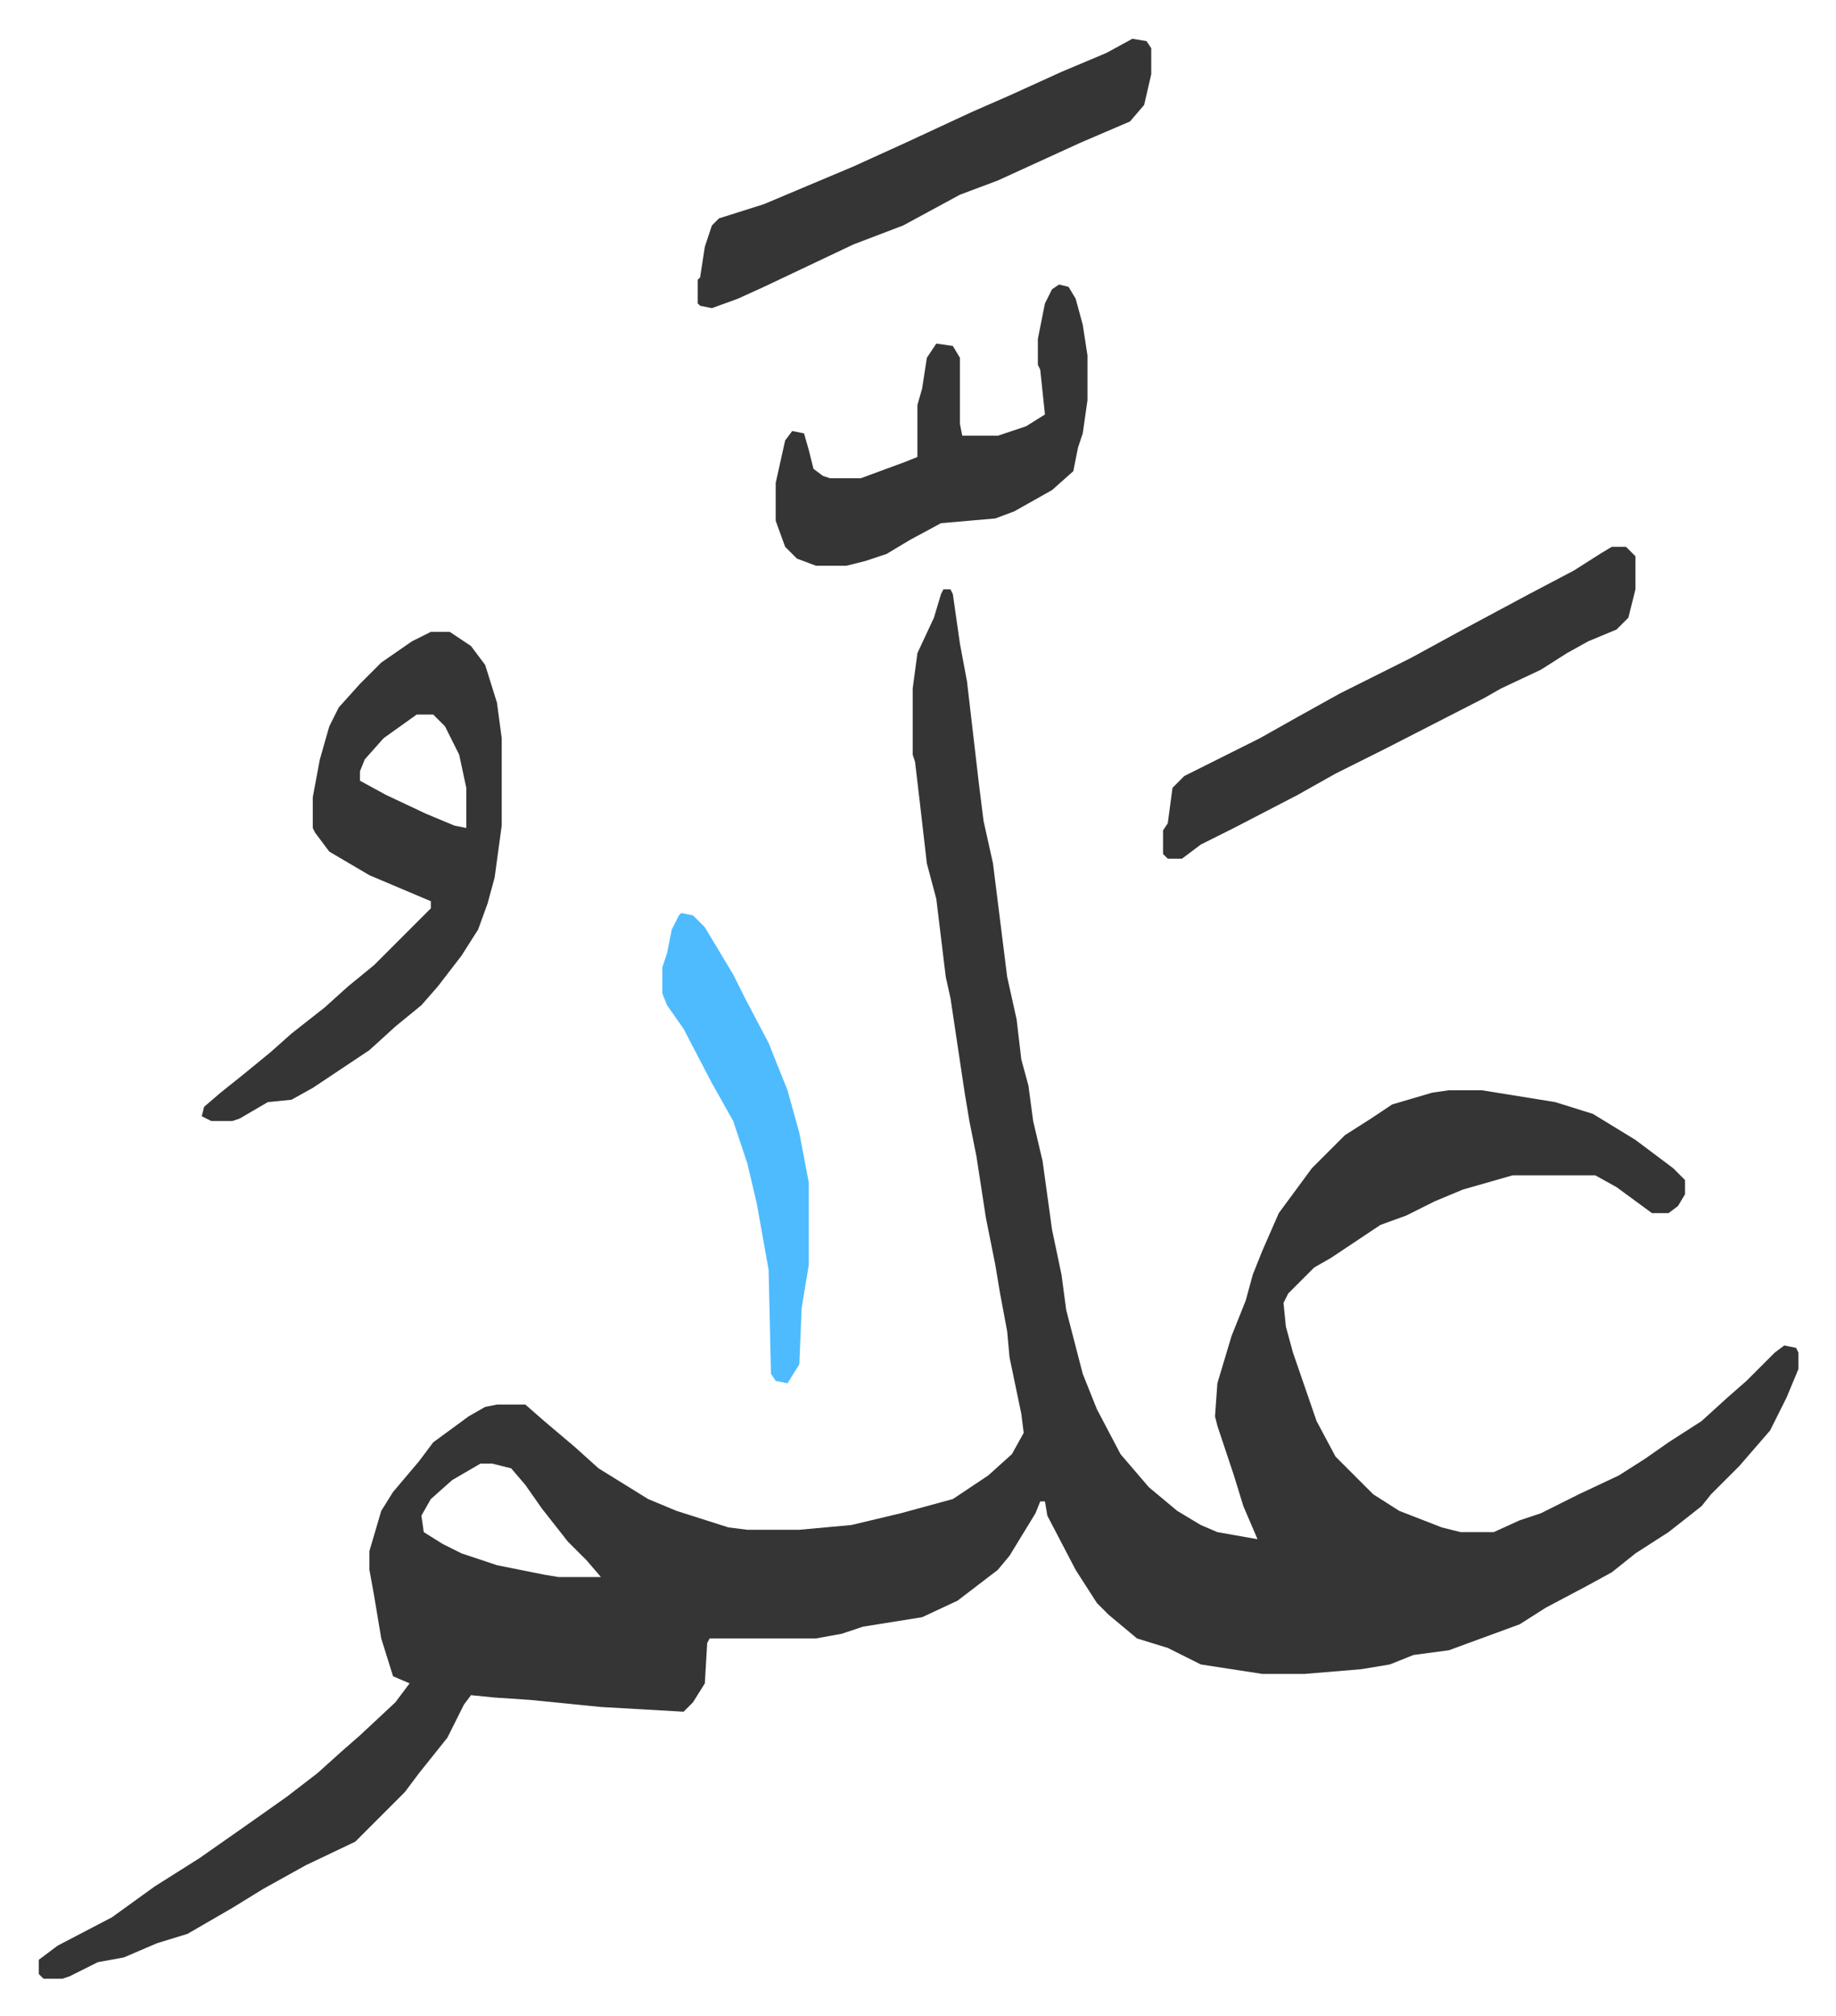
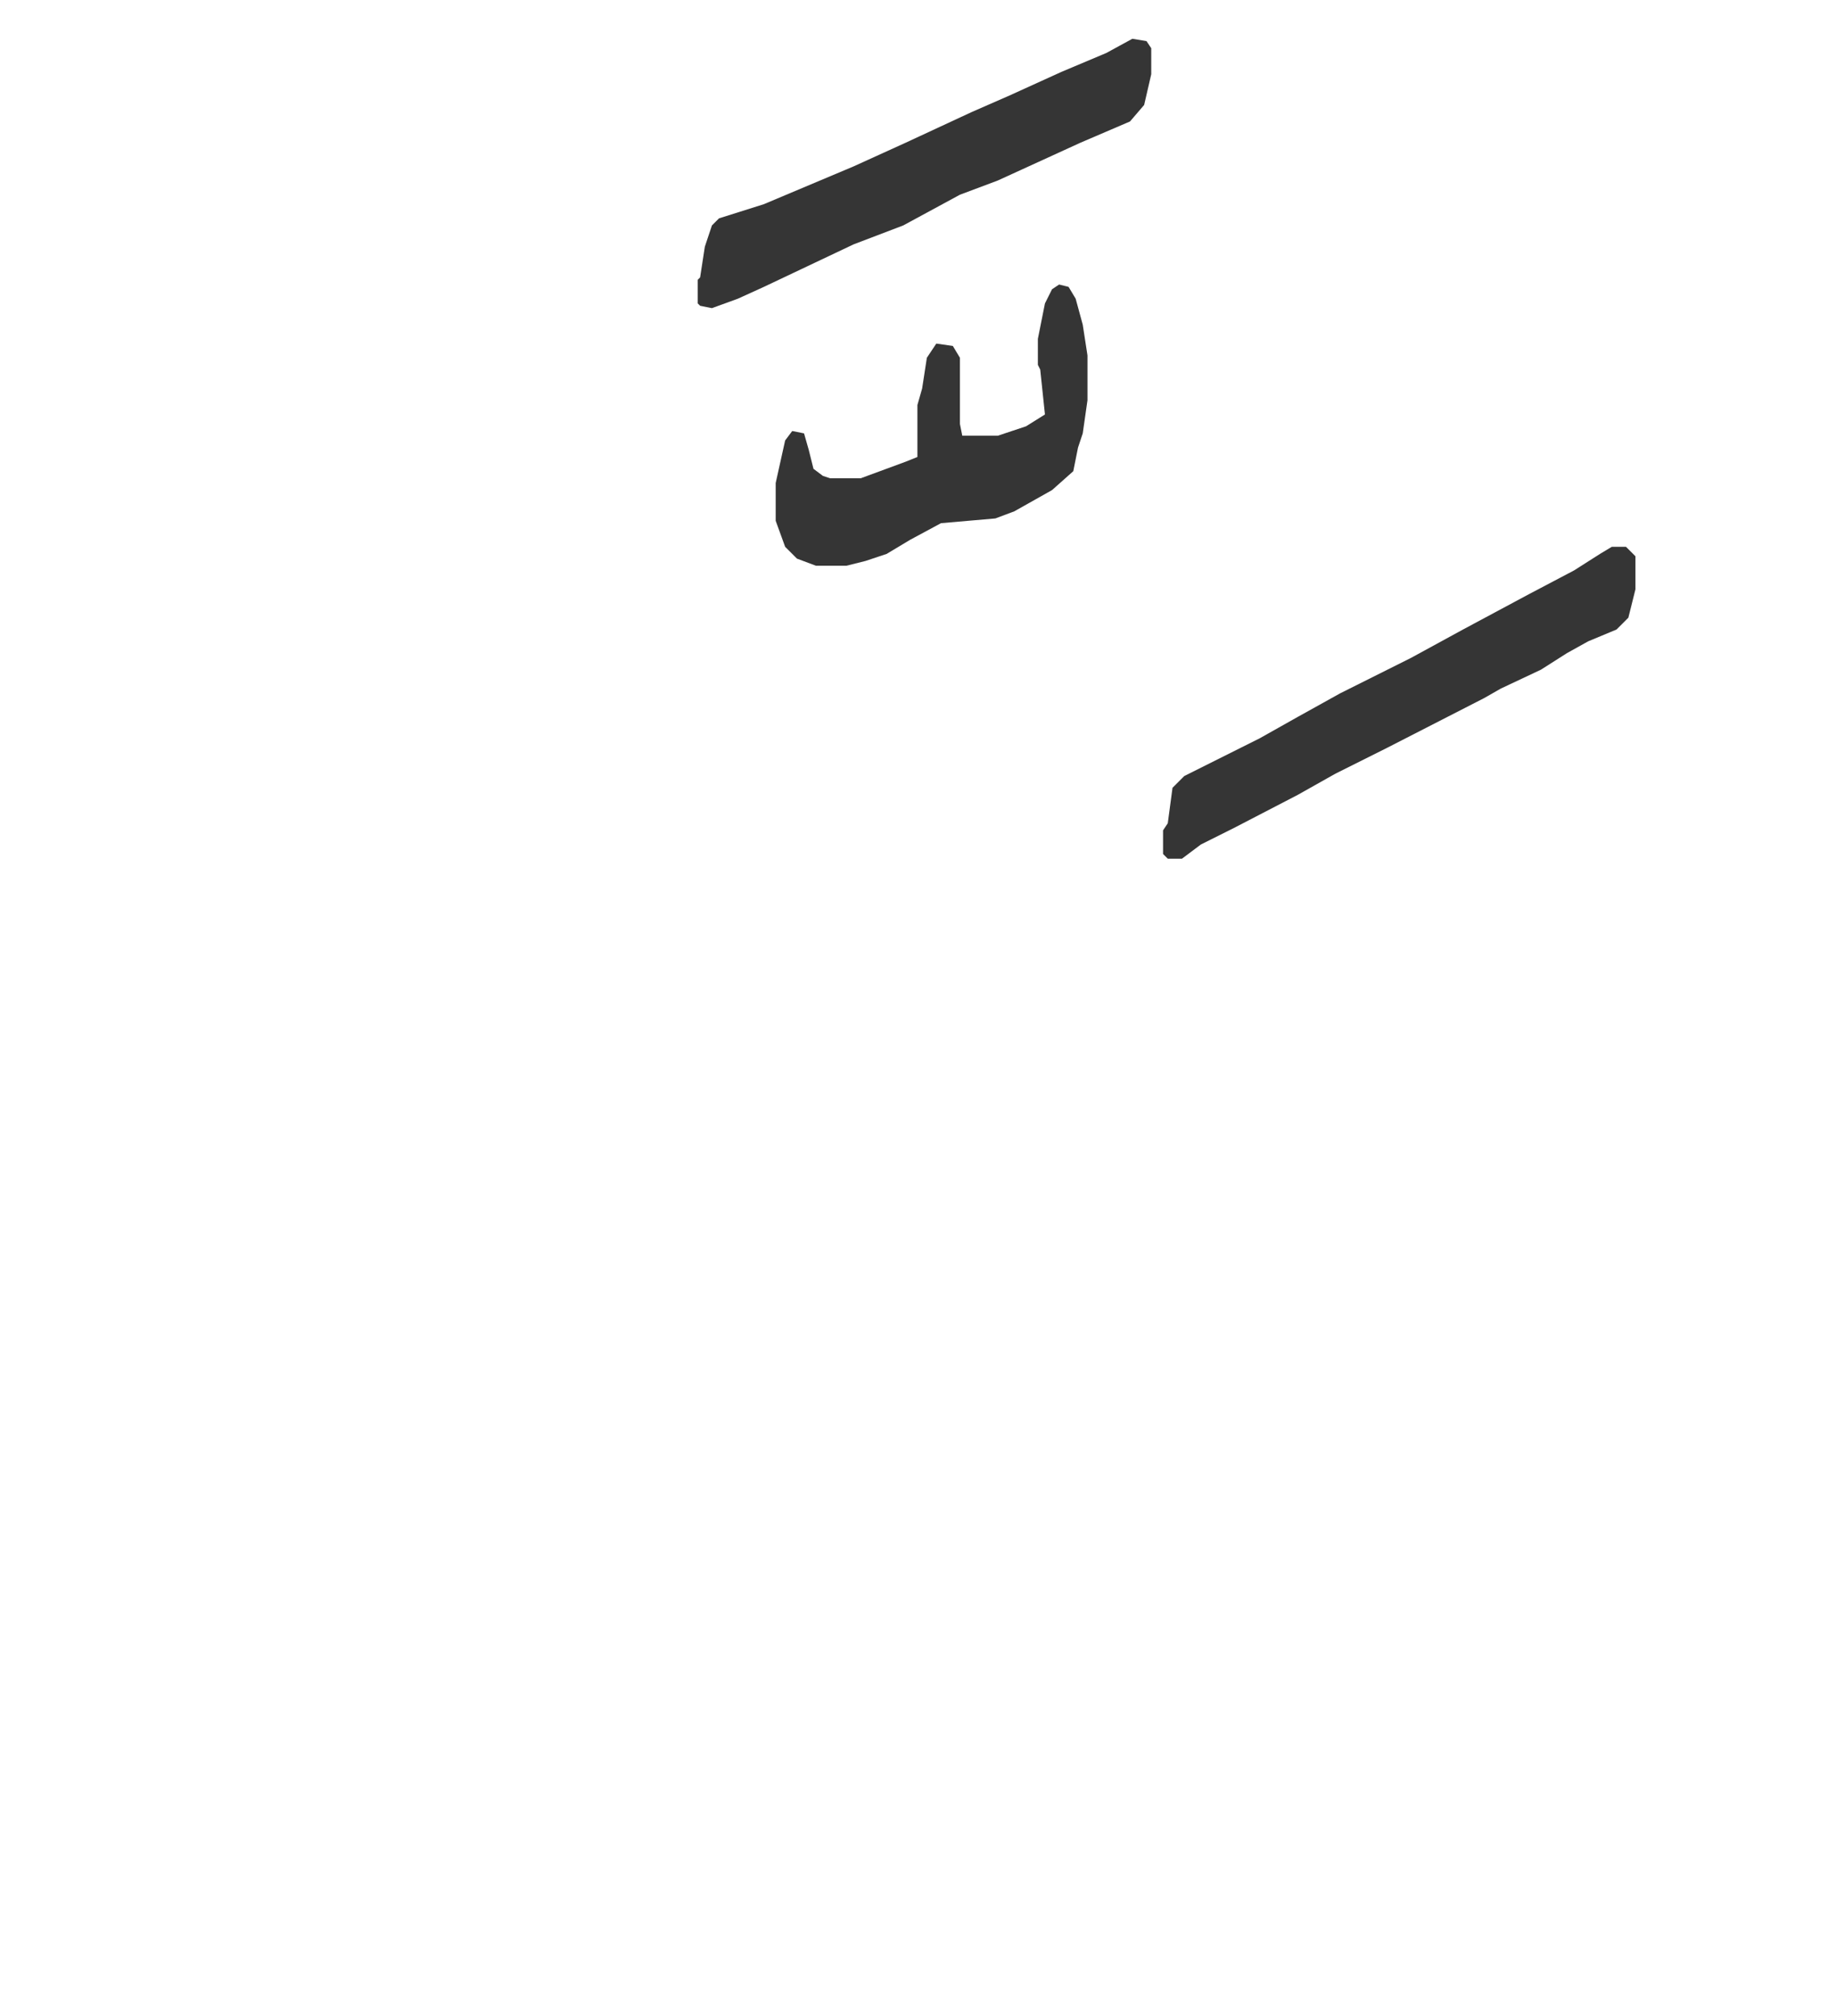
<svg xmlns="http://www.w3.org/2000/svg" role="img" viewBox="-16.41 256.59 777.32 853.32">
-   <path fill="#353535" id="rule_normal" d="M383 506h3l1 2 3 21 3 16 5 43 2 16 4 18 6 48 4 18 2 17 3 11 2 15 4 17 4 29 4 19 2 15 7 27 6 15 10 19 12 14 12 10 10 6 7 3 17 3-6-14-4-13-7-21-1-4 1-14 6-20 6-15 3-11 4-10 7-16 14-19 14-14 11-7 9-6 17-5 7-1h14l31 5 16 5 18 11 16 12 5 5v6l-3 5-4 3h-7l-15-11-9-5h-35l-21 6-12 5-12 6-11 4-21 14-7 4-8 8-3 3-2 4 1 10 3 11 10 29 8 15 16 16 11 7 18 7 8 2h14l11-5 9-3 16-8 17-8 11-7 10-7 14-9 11-10 8-7 12-12 4-3 5 1 1 2v7l-5 12-7 14-13 15-12 12-4 5-14 11-14 9-10 8-11 6-17 9-11 7-30 11-15 2-10 4-12 2-24 2h-18l-26-4-14-7-13-4-12-10-5-5-9-14-12-23-1-6h-2l-2 5-11 18-5 6-17 13-15 7-25 4-9 3-11 2h-45l-1 2-1 17-5 8-4 4-35-2-30-3-15-1-10-1-3 4-7 14-12 15-6 8-21 21-21 10-18 10-13 8-19 11-13 4-14 6-11 2-12 6-3 1H2l-2-2v-6l8-6 23-12 18-13 19-12 20-14 17-12 13-10 10-9 8-7 15-14 6-8-7-3-5-16-3-18-2-11v-8l5-17 5-8 11-13 6-8 15-11 7-4 5-1h12l8 7 13 11 10 9 21 13 12 5 22 7 8 1h22l22-2 21-5 22-6 15-10 10-9 5-9-1-8-5-24-1-11-3-16-2-12-4-20-4-26-3-15-2-12-6-40-2-9-4-33-4-15-3-26-2-17-1-3v-28l2-15 7-15 3-10zM187 876l-12 7-9 8-4 7 1 7 8 5 8 4 15 5 20 4 6 1h18l-6-7-8-8-11-14-7-10-6-7-8-2zm-21-352h8l9 6 6 8 5 16 2 15v37l-3 22-3 11-4 11-7 11-10 13-7 8-11 9-11 10-24 16-9 5-10 1-12 7-3 1h-9l-4-2 1-4 7-6 10-8 11-9 9-8 14-11 10-9 11-9 24-24v-3l-26-11-17-10-6-8-1-2v-13l3-16 4-14 4-8 9-10 9-9 13-9zm-6 35l-14 10-8 9-2 5v4l11 6 17 8 12 5 5 1v-17l-3-14-6-12-5-5z" />
  <path fill="#353535" id="rule_normal" d="M666 488h6l4 4v14l-3 12-5 5-12 5-9 5-11 7-17 8-7 4-41 21-22 11-16 9-27 14-14 7-8 6h-6l-2-2v-10l2-3 2-15 5-5 32-16 16-9 18-10 30-15 22-12 28-15 19-10 11-7zM463 273l6 1 2 3v11l-3 13-6 7-21 9-35 16-16 6-24 13-21 8-38 18-11 5-11 4-5-1-1-1v-10l1-1 2-13 3-9 3-3 19-6 38-16 22-10 28-13 16-7 22-10 19-8zm-31 104l4 1 3 5 3 11 2 13v19l-2 14-2 6-2 10-9 8-16 9-8 3-23 2-13 7-10 6-9 3-8 2h-13l-8-3-5-5-4-11v-16l4-18 3-4 5 1 2 7 2 8 4 3 3 1h13l19-7 5-2v-22l2-7 2-13 4-6 7 1 3 5v28l1 5h15l12-4 8-5-2-19-1-2v-11l3-15 3-6z" />
-   <path fill="#4ebbff" id="rule_madd_normal_2_vowels" d="M272 643l5 1 5 5 12 20 5 10 10 19 8 20 5 18 4 21v35l-3 18-1 24-5 8-5-1-2-3-1-44-5-28-4-17-6-18-9-16-12-23-7-10-2-5v-11l2-6 2-10 3-6z" />
</svg>